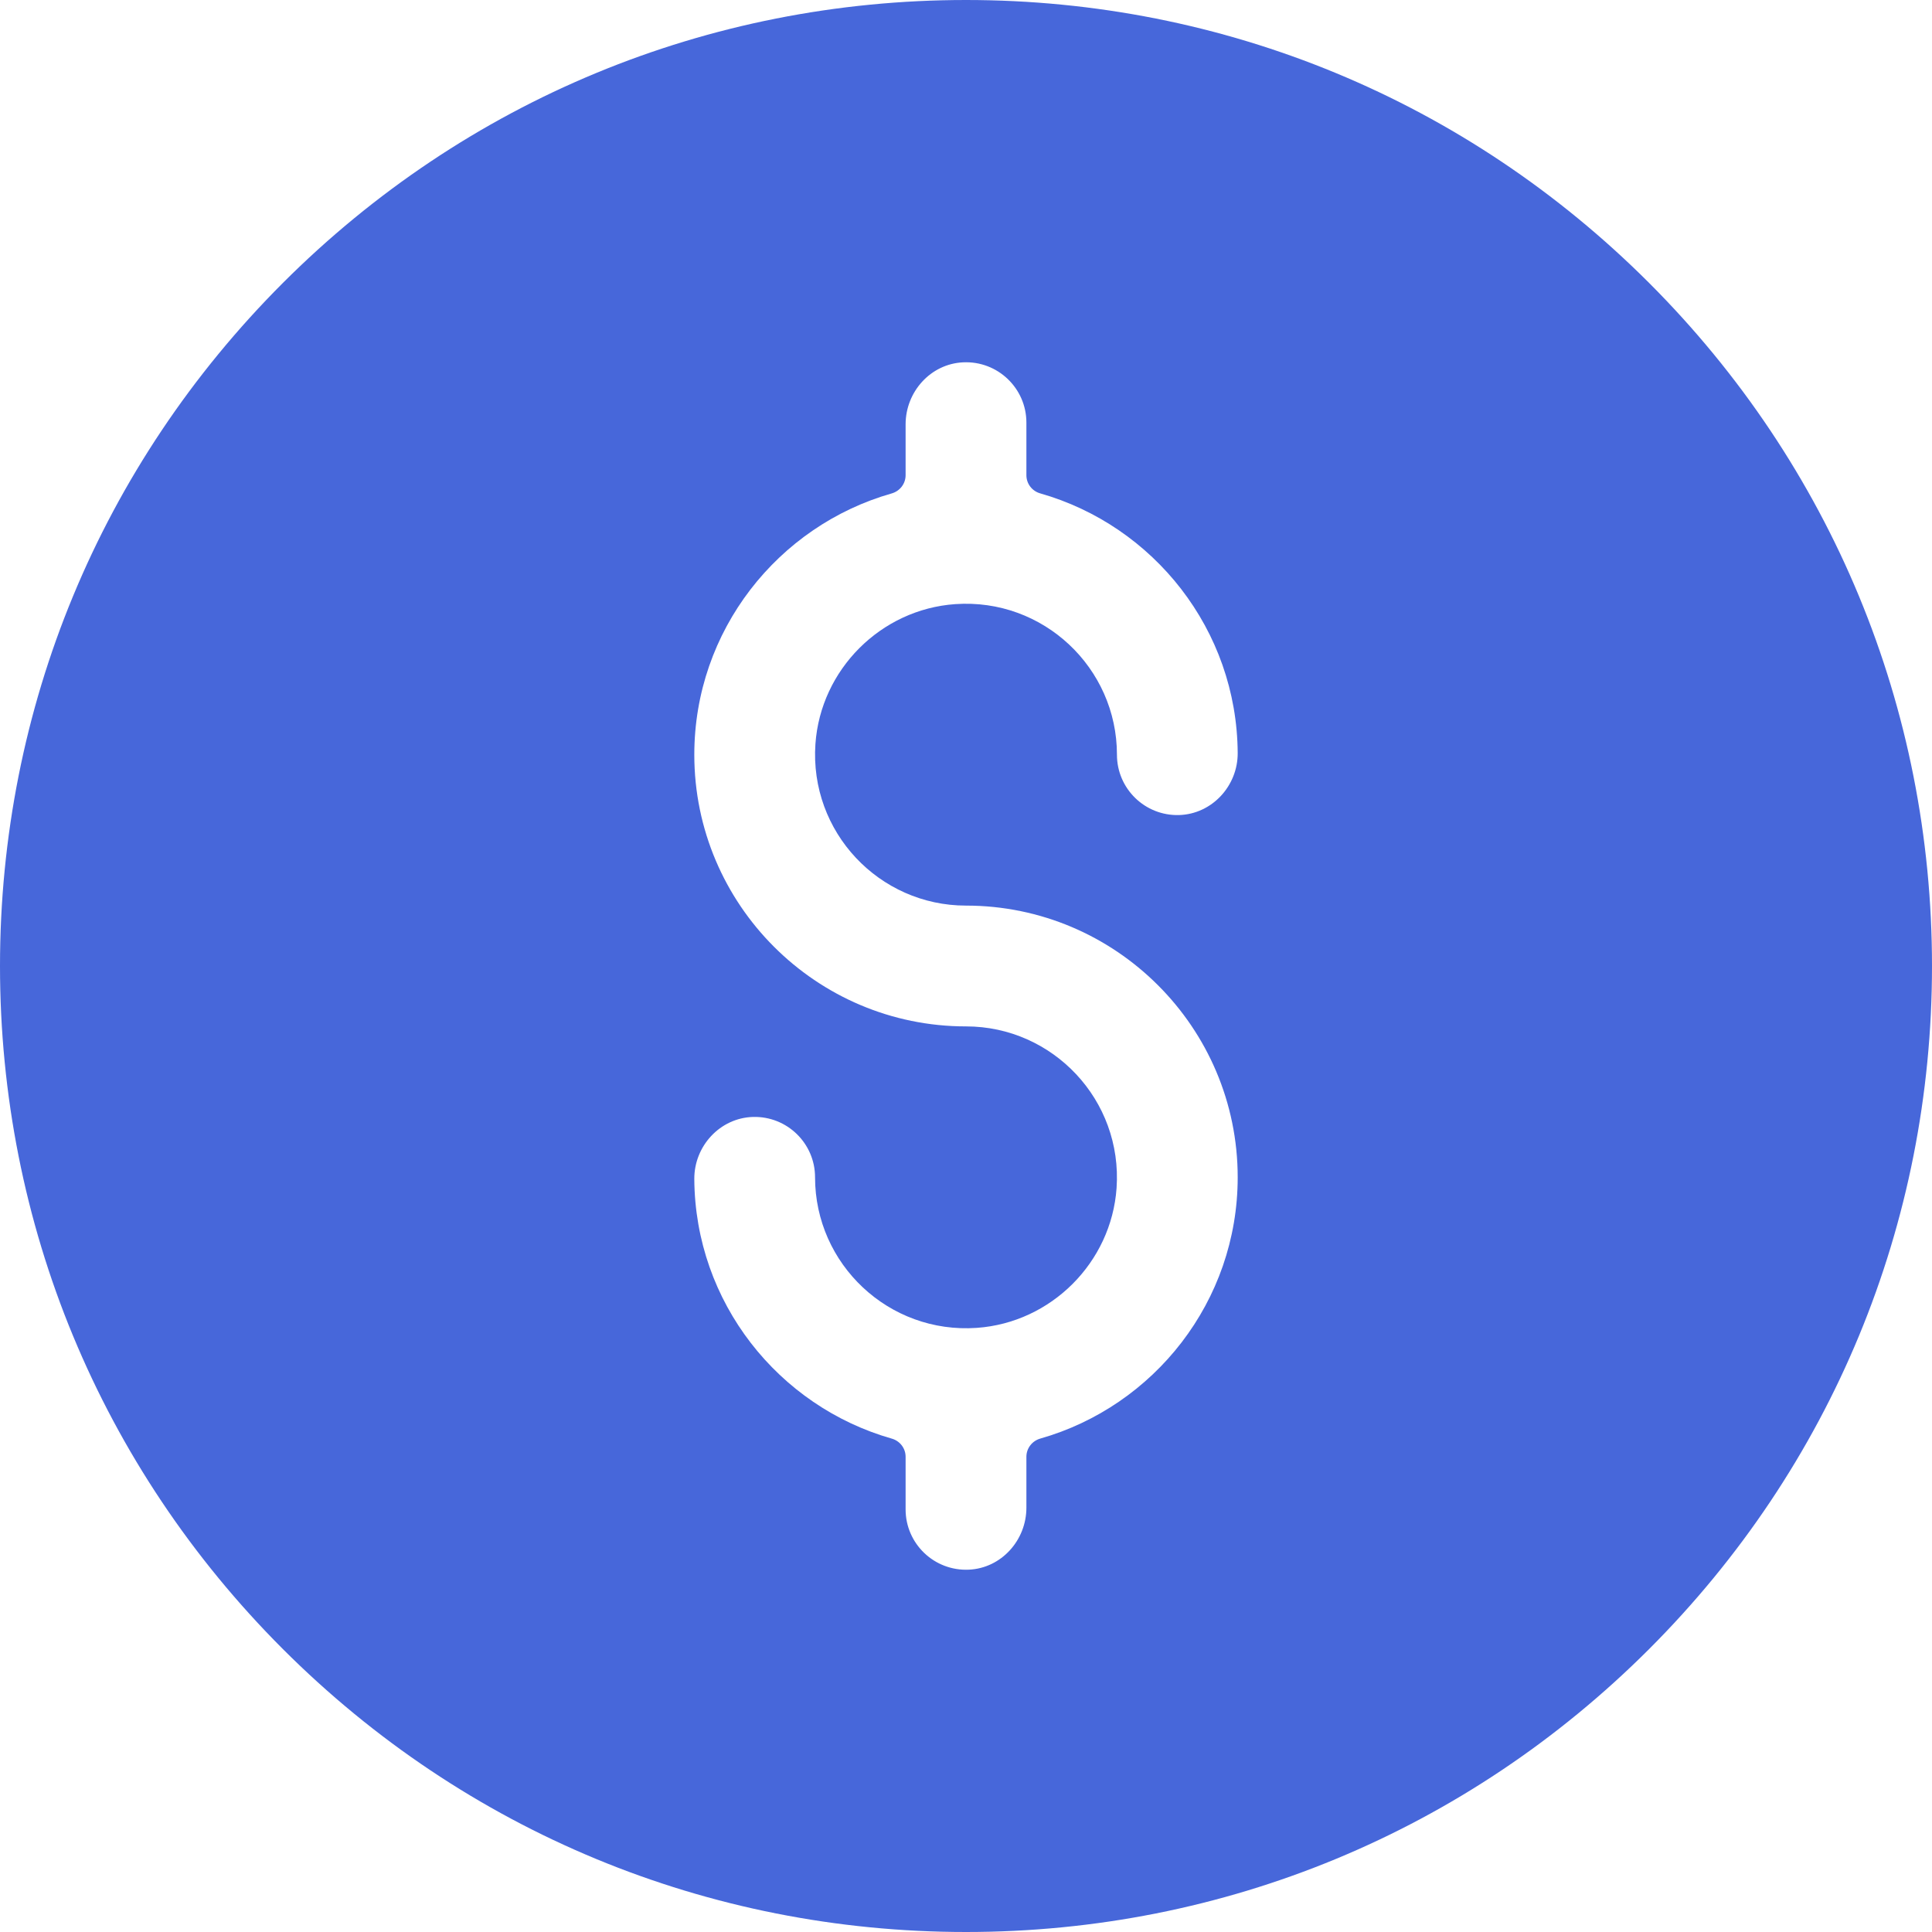
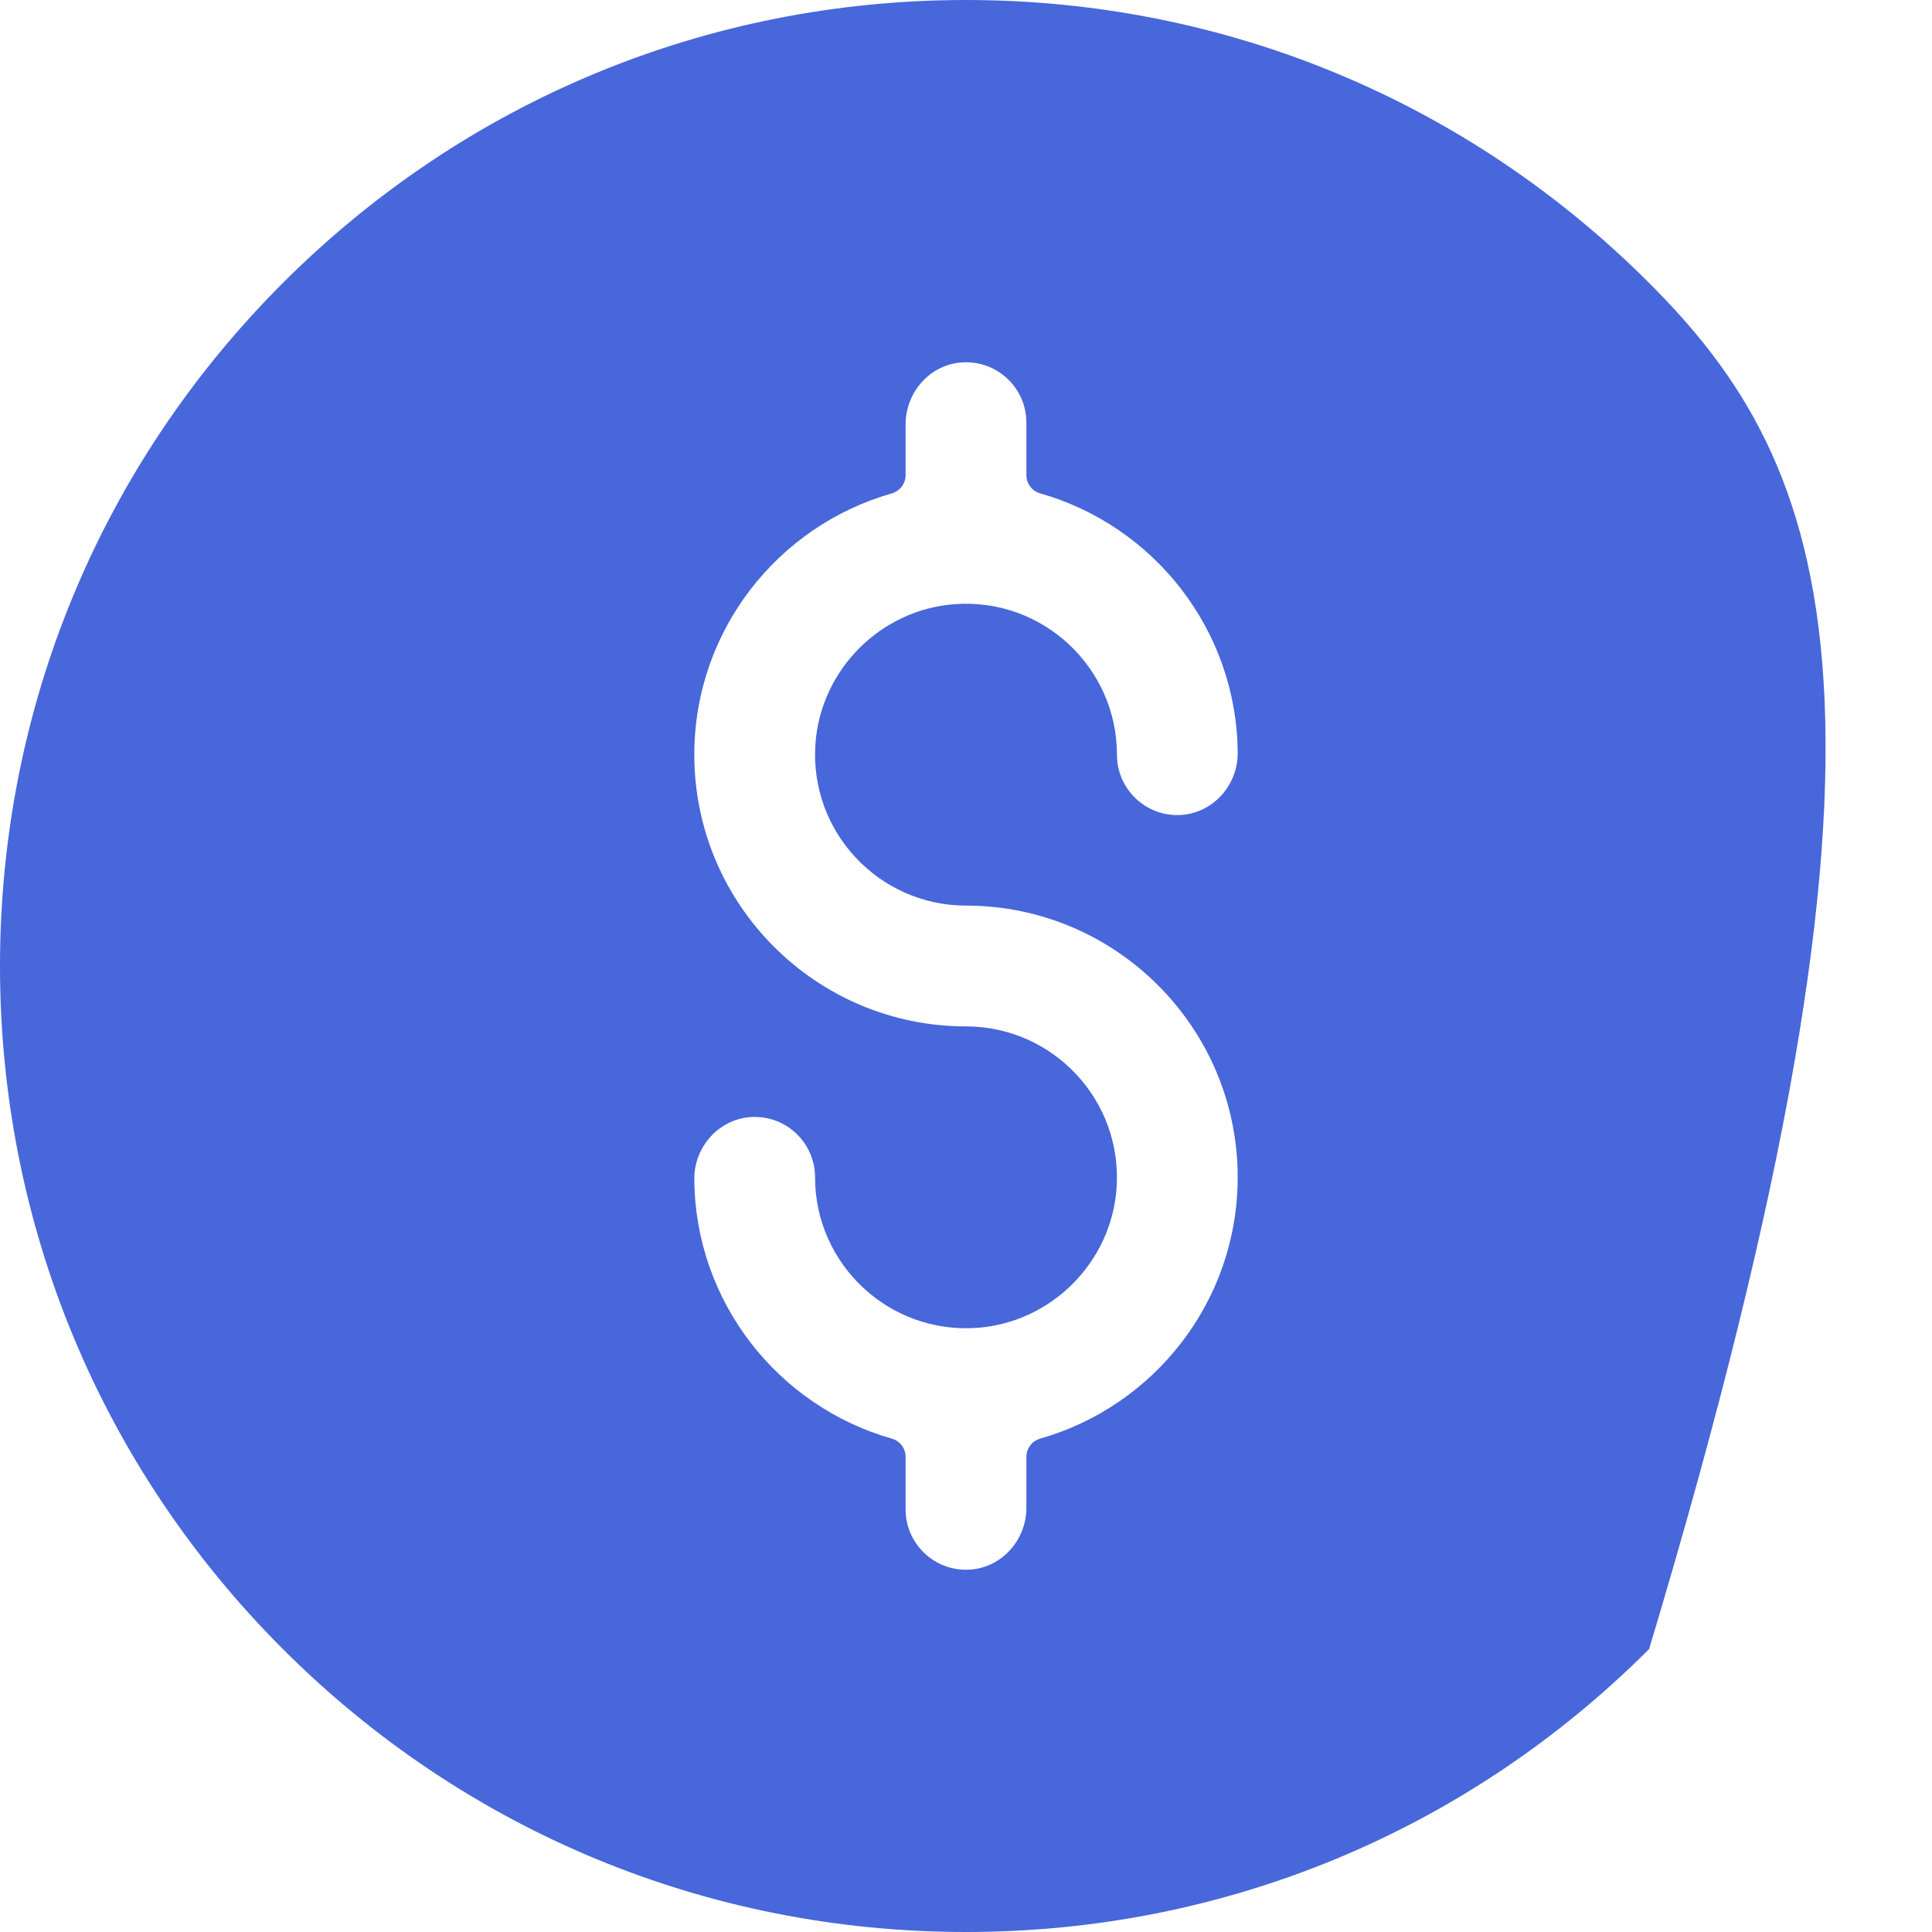
<svg xmlns="http://www.w3.org/2000/svg" width="46" height="46" viewBox="0 0 46 46" fill="none">
-   <path d="M39.264 6.736C34.919 2.392 29.143 0 23 0C16.857 0 11.081 2.392 6.736 6.736C2.392 11.081 0 16.857 0 23C0 29.143 2.392 34.919 6.736 39.264C11.081 43.608 16.857 46 23 46C29.143 46 34.919 43.608 39.264 39.264C43.608 34.919 46 29.143 46 23C46 16.857 43.608 11.081 39.264 6.736ZM23 21.562C26.567 21.562 29.469 24.464 29.469 28.031C29.469 30.985 27.478 33.481 24.768 34.252C24.574 34.308 24.438 34.483 24.438 34.685V35.897C24.438 36.671 23.843 37.337 23.07 37.373C22.244 37.412 21.562 36.754 21.562 35.938V34.685C21.562 34.483 21.427 34.308 21.233 34.253C18.535 33.485 16.549 31.008 16.531 28.071C16.527 27.288 17.143 26.617 17.927 26.594C18.74 26.571 19.406 27.223 19.406 28.031C19.406 30.098 21.16 31.763 23.257 31.616C25.027 31.492 26.461 30.058 26.585 28.288C26.731 26.191 25.067 24.438 23 24.438C19.433 24.438 16.531 21.536 16.531 17.969C16.531 15.015 18.522 12.519 21.232 11.748C21.426 11.692 21.562 11.517 21.562 11.315V10.103C21.562 9.329 22.157 8.663 22.931 8.627C23.756 8.588 24.438 9.246 24.438 10.062V11.315C24.438 11.517 24.573 11.692 24.767 11.747C27.465 12.515 29.451 14.992 29.469 17.929C29.473 18.712 28.857 19.383 28.073 19.406C27.26 19.429 26.594 18.777 26.594 17.969C26.594 15.902 24.84 14.237 22.743 14.384C20.973 14.508 19.539 15.942 19.415 17.712C19.269 19.809 20.933 21.562 23 21.562Z" fill="#4767DA" />
+   <path d="M39.264 6.736C34.919 2.392 29.143 0 23 0C16.857 0 11.081 2.392 6.736 6.736C2.392 11.081 0 16.857 0 23C0 29.143 2.392 34.919 6.736 39.264C11.081 43.608 16.857 46 23 46C29.143 46 34.919 43.608 39.264 39.264C46 16.857 43.608 11.081 39.264 6.736ZM23 21.562C26.567 21.562 29.469 24.464 29.469 28.031C29.469 30.985 27.478 33.481 24.768 34.252C24.574 34.308 24.438 34.483 24.438 34.685V35.897C24.438 36.671 23.843 37.337 23.07 37.373C22.244 37.412 21.562 36.754 21.562 35.938V34.685C21.562 34.483 21.427 34.308 21.233 34.253C18.535 33.485 16.549 31.008 16.531 28.071C16.527 27.288 17.143 26.617 17.927 26.594C18.74 26.571 19.406 27.223 19.406 28.031C19.406 30.098 21.16 31.763 23.257 31.616C25.027 31.492 26.461 30.058 26.585 28.288C26.731 26.191 25.067 24.438 23 24.438C19.433 24.438 16.531 21.536 16.531 17.969C16.531 15.015 18.522 12.519 21.232 11.748C21.426 11.692 21.562 11.517 21.562 11.315V10.103C21.562 9.329 22.157 8.663 22.931 8.627C23.756 8.588 24.438 9.246 24.438 10.062V11.315C24.438 11.517 24.573 11.692 24.767 11.747C27.465 12.515 29.451 14.992 29.469 17.929C29.473 18.712 28.857 19.383 28.073 19.406C27.26 19.429 26.594 18.777 26.594 17.969C26.594 15.902 24.84 14.237 22.743 14.384C20.973 14.508 19.539 15.942 19.415 17.712C19.269 19.809 20.933 21.562 23 21.562Z" fill="#4767DA" />
</svg>